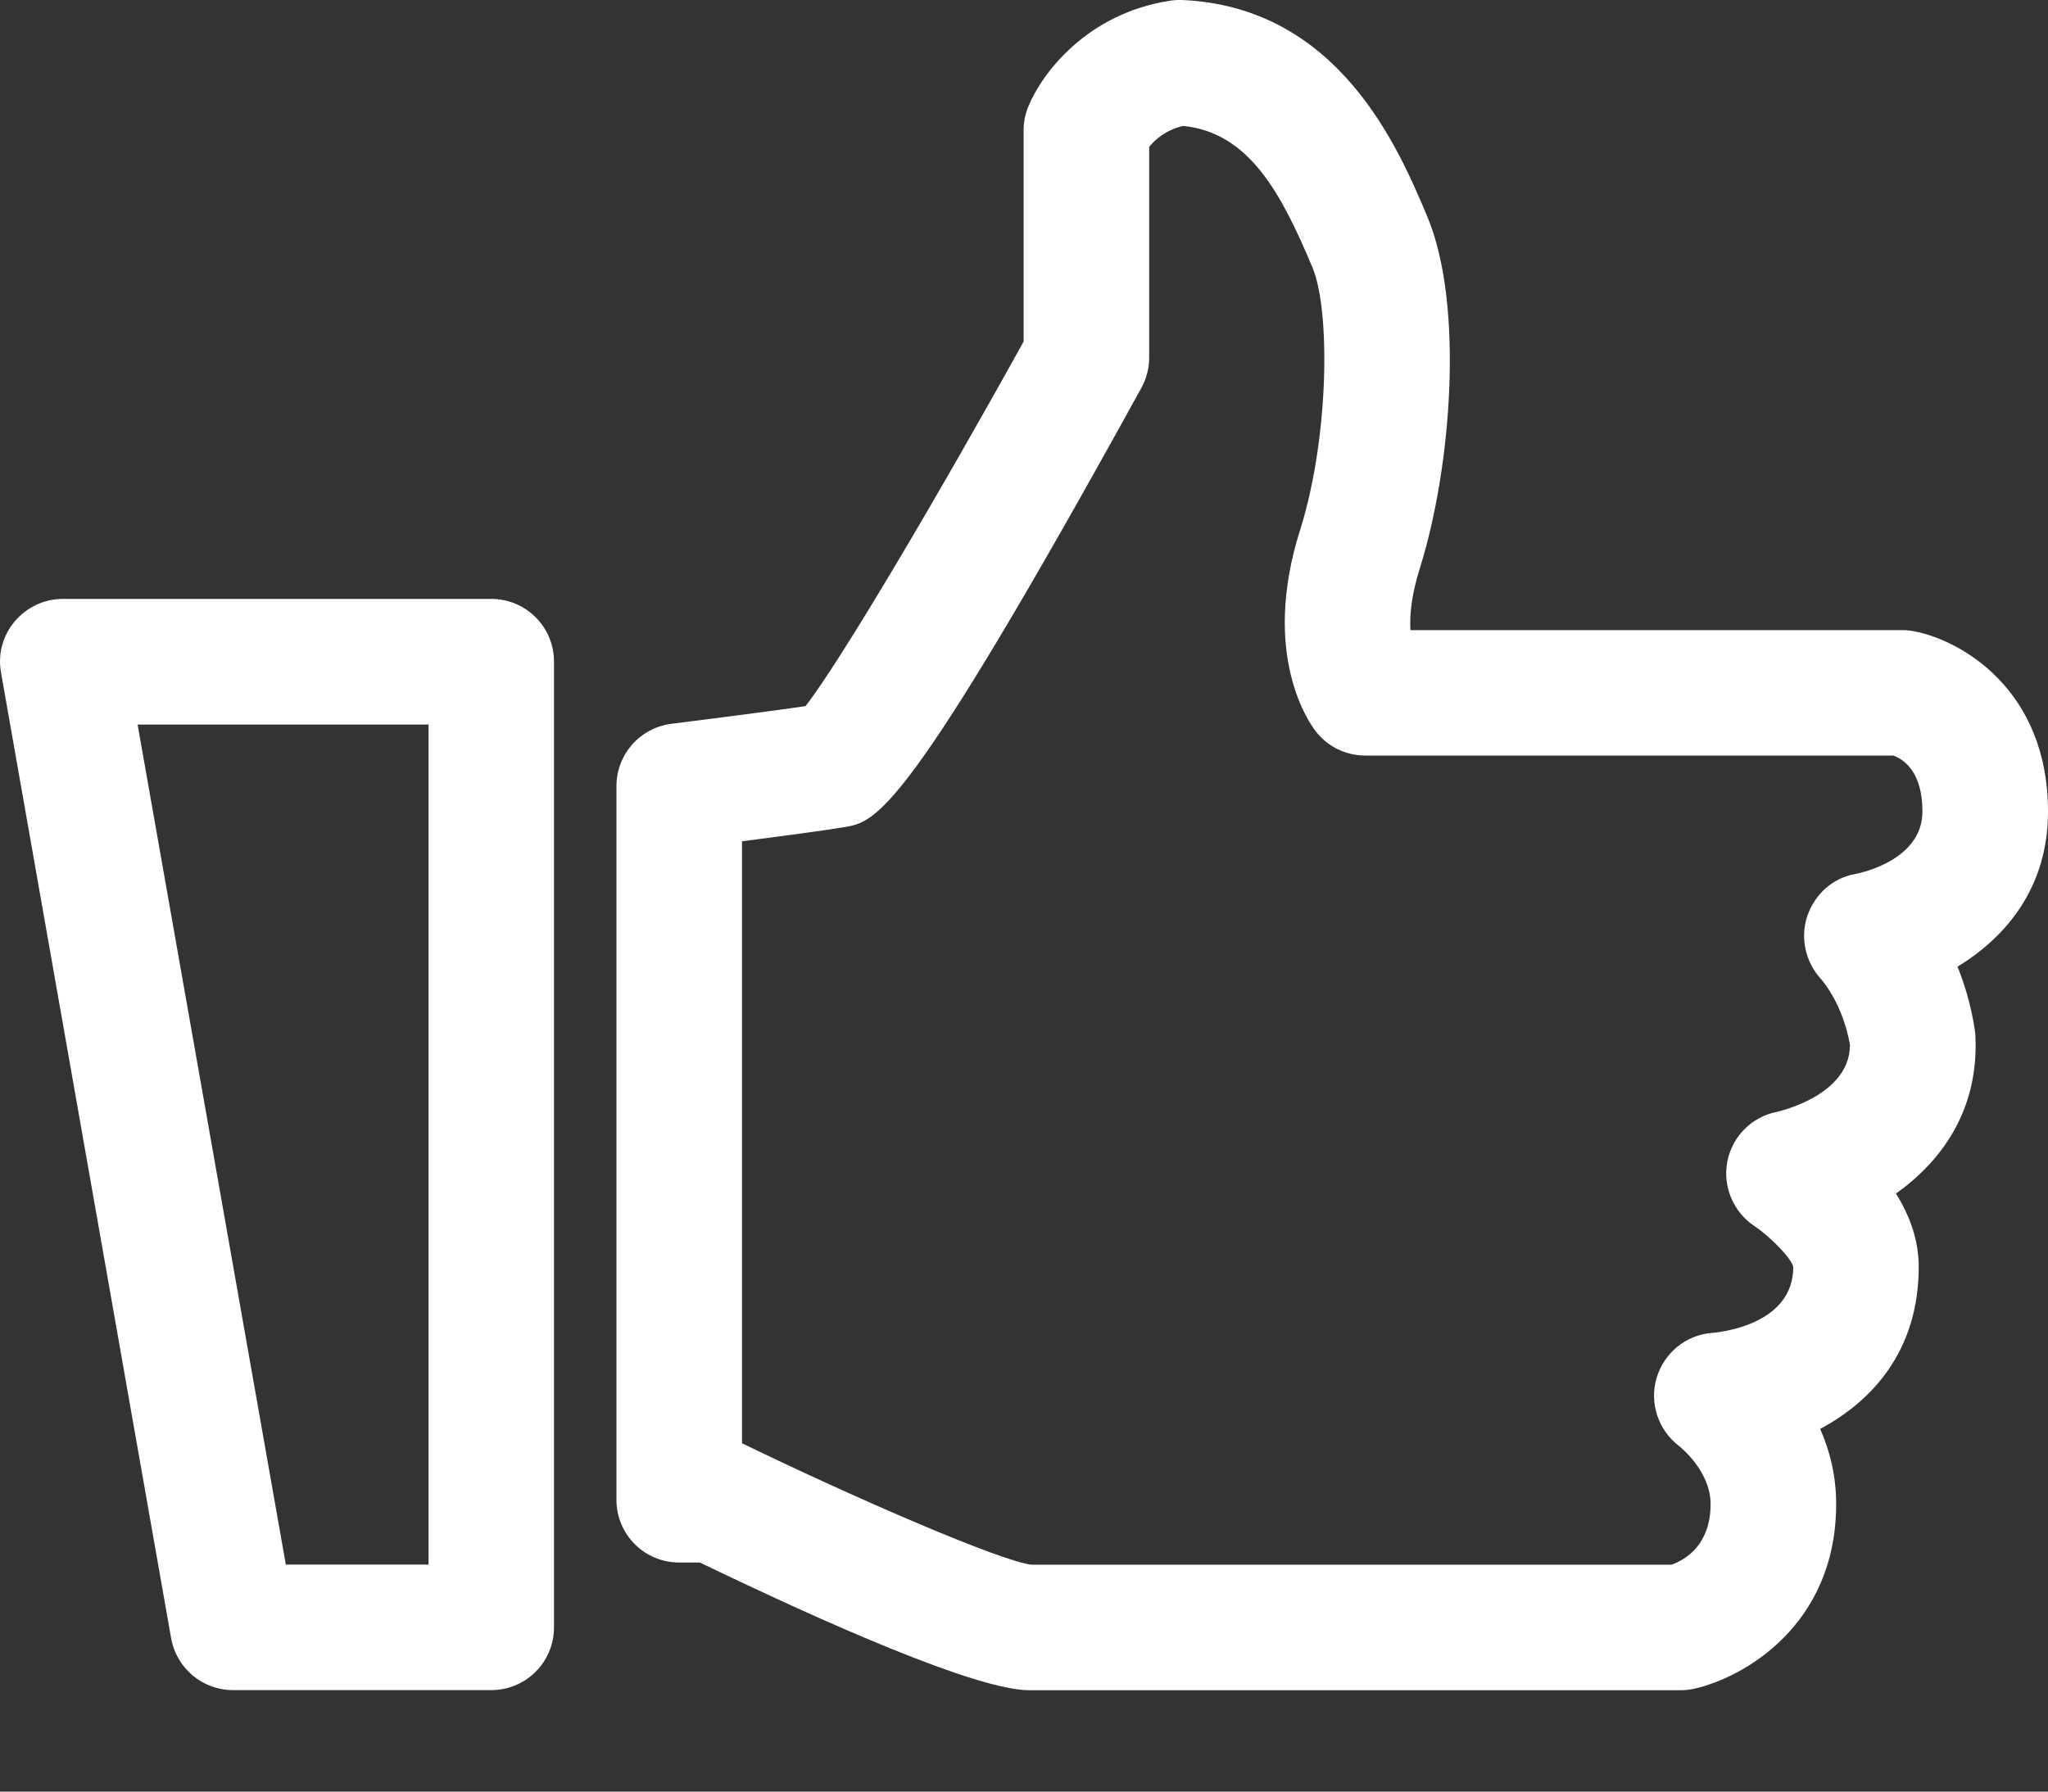
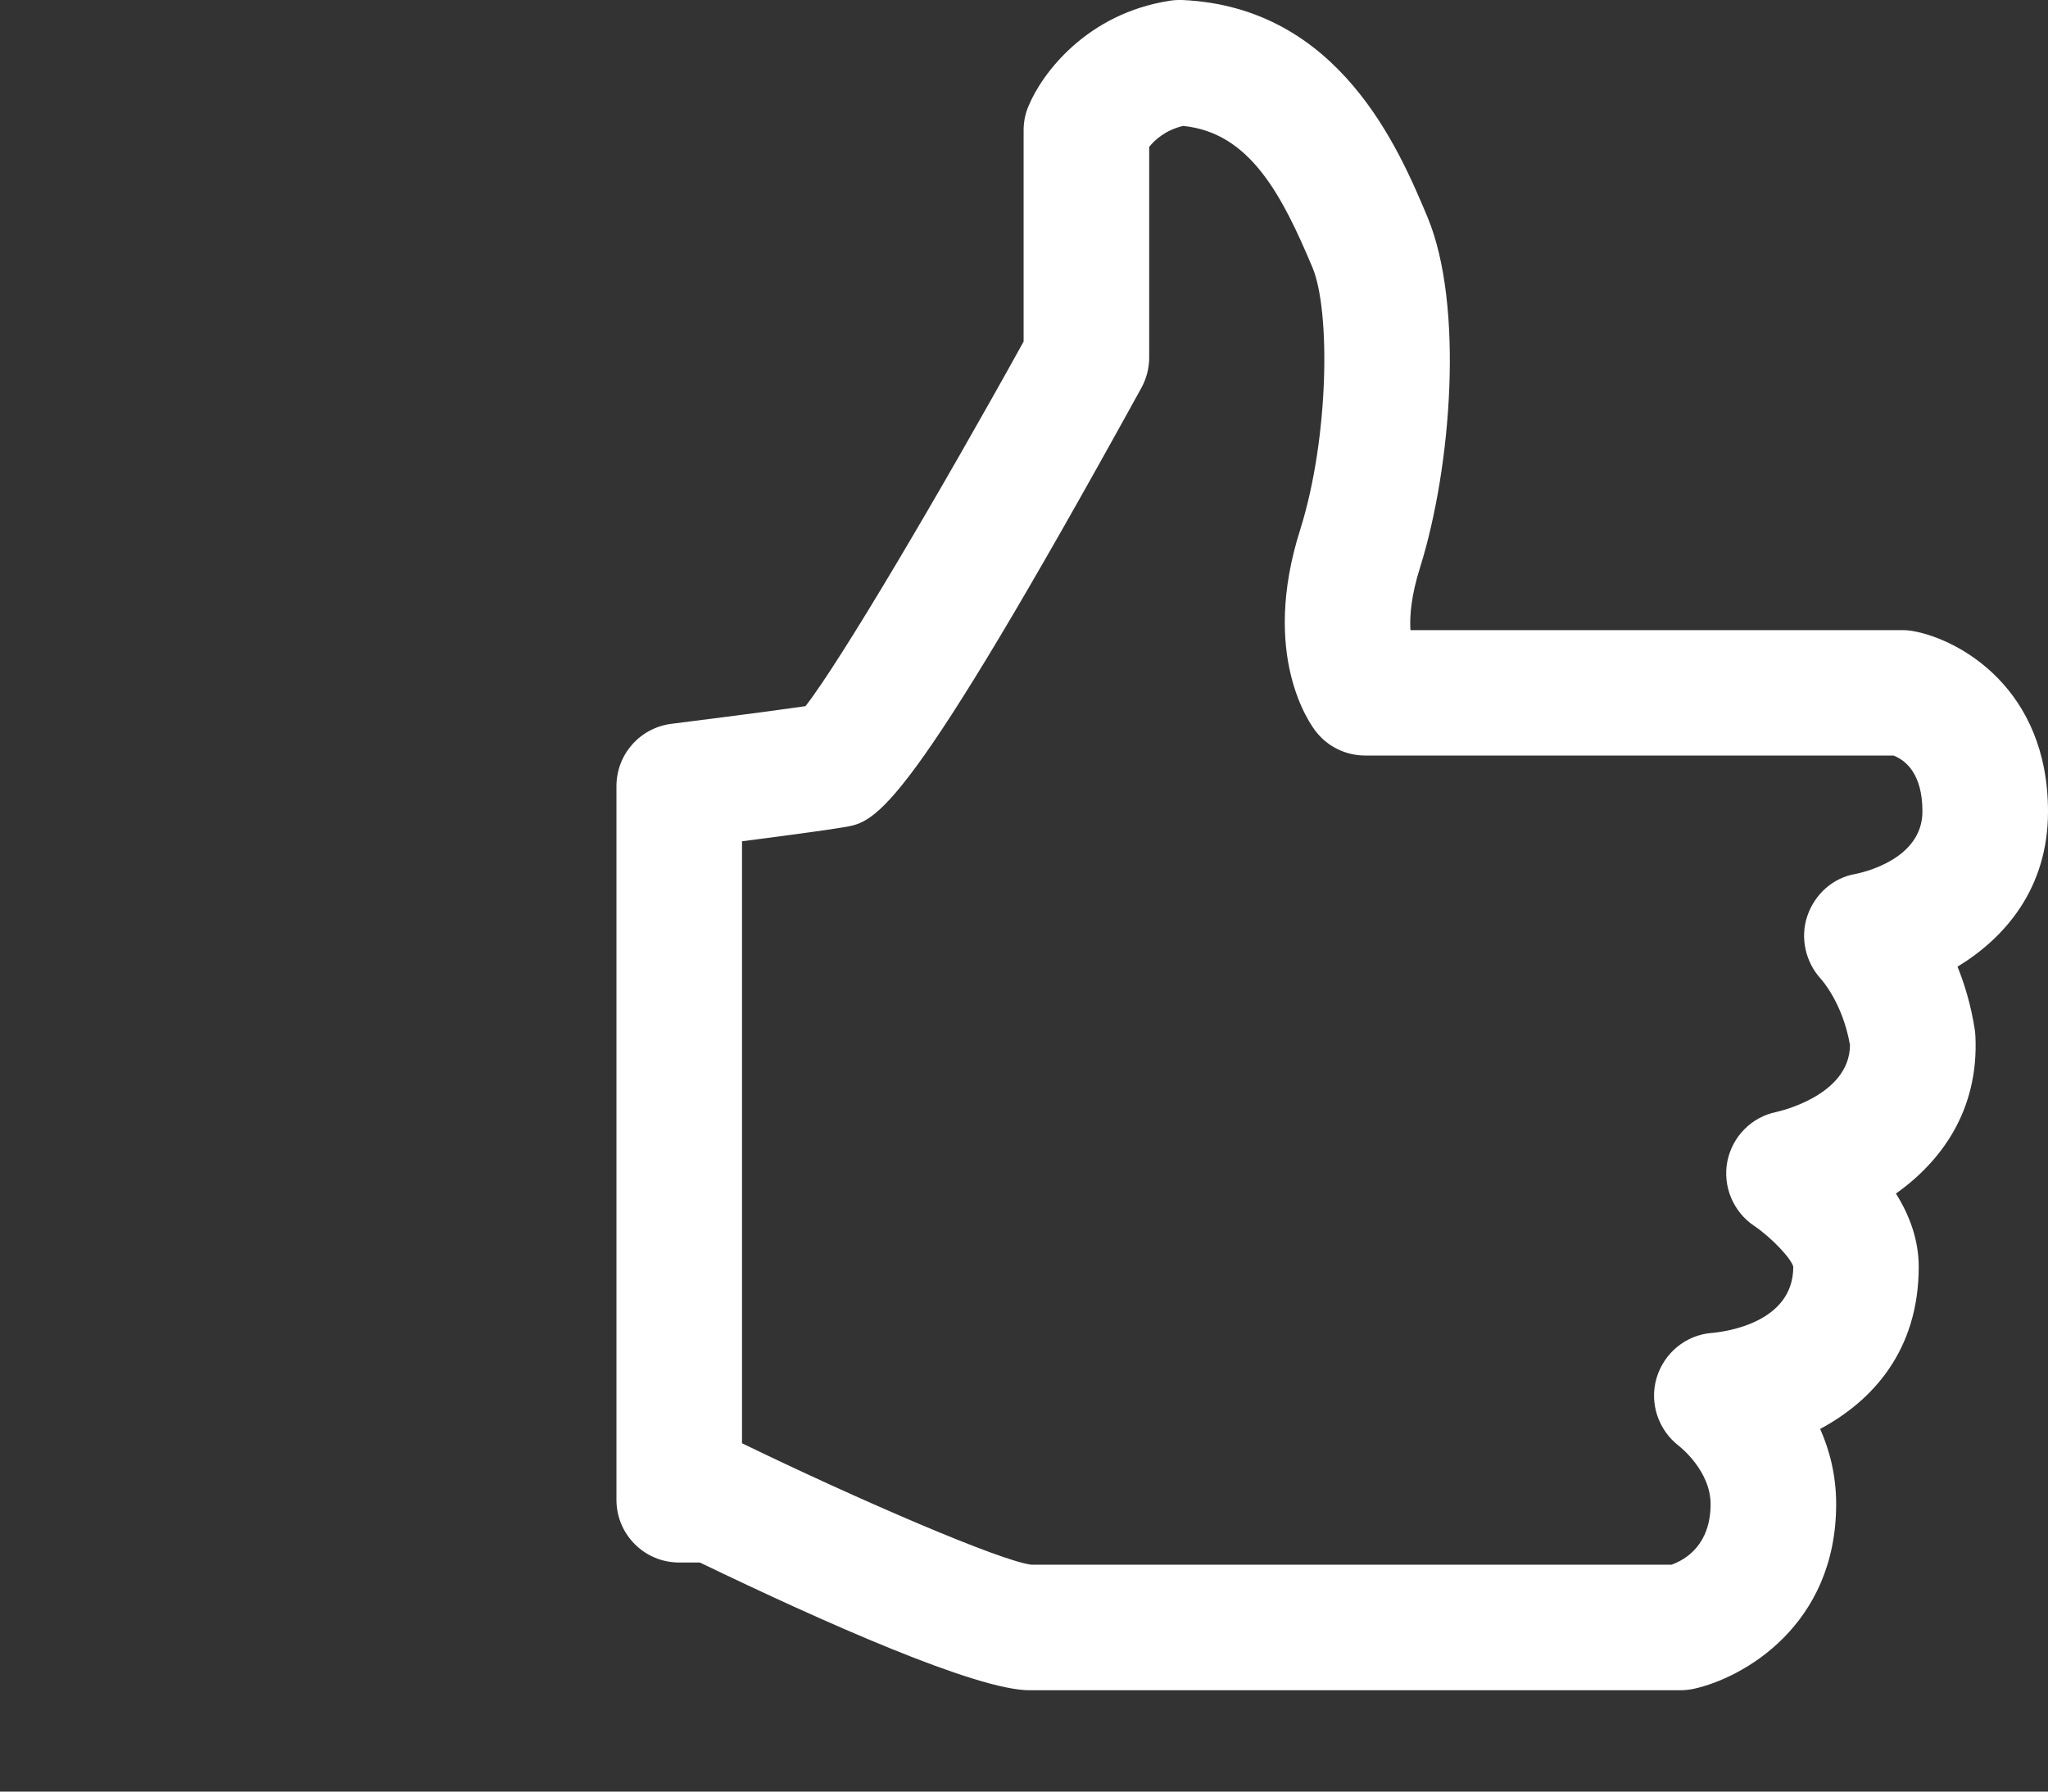
<svg xmlns="http://www.w3.org/2000/svg" width="16" height="14" viewBox="0 0 16 14" fill="none">
  <rect x="0" y="0" width="16" height="14" fill="#333333" stroke="none" />
-   <path d="M3.838 4.68H0.491C0.346 4.68 0.208 4.745 0.115 4.856C0.021 4.967 -0.018 5.113 0.008 5.256L1.337 12.802C1.379 13.036 1.582 13.207 1.82 13.207H3.838C4.109 13.207 4.328 12.988 4.328 12.717V5.171C4.329 4.9 4.109 4.68 3.838 4.68L3.838 4.68ZM3.348 12.226H2.233L1.075 5.662H3.348V12.226Z" fill="white" />
  <path d="M14.954 4.933C14.924 4.927 14.894 4.924 14.863 4.924H11.019C11.012 4.81 11.026 4.649 11.095 4.432C11.341 3.644 11.437 2.382 11.153 1.698C10.929 1.164 10.463 0.054 9.235 0C9.202 -0.001 9.17 0.001 9.138 0.006C8.492 0.106 8.14 0.572 8.034 0.832C8.009 0.891 7.997 0.954 7.997 1.018V2.669C7.348 3.842 6.569 5.164 6.293 5.518C6.007 5.56 5.466 5.628 5.246 5.656C5 5.687 4.816 5.895 4.816 6.143V11.72C4.816 11.991 5.035 12.21 5.306 12.21H5.468C6.436 12.677 7.629 13.208 8.042 13.208H13.127C13.163 13.208 13.198 13.204 13.232 13.197C13.617 13.113 14.345 12.703 14.345 11.753C14.345 11.529 14.294 11.333 14.22 11.166C14.627 10.948 14.99 10.555 14.99 9.899C14.99 9.684 14.915 9.491 14.812 9.327C15.163 9.077 15.46 8.681 15.433 8.097C15.432 8.08 15.43 8.063 15.428 8.046C15.399 7.859 15.35 7.694 15.293 7.554C15.661 7.33 16 6.945 16 6.342C16 5.385 15.316 5.001 14.954 4.933L14.954 4.933ZM14.497 6.829C14.32 6.859 14.178 6.987 14.12 7.157C14.062 7.327 14.105 7.518 14.226 7.65C14.233 7.658 14.396 7.839 14.453 8.166C14.451 8.561 13.9 8.684 13.879 8.689C13.685 8.728 13.534 8.88 13.495 9.075C13.457 9.269 13.54 9.469 13.704 9.579C13.842 9.672 13.996 9.837 14.01 9.899C14.01 10.338 13.477 10.407 13.373 10.416C13.17 10.432 13 10.573 12.942 10.768C12.884 10.964 12.956 11.177 13.118 11.3C13.12 11.302 13.364 11.491 13.364 11.753C13.364 12.071 13.17 12.187 13.059 12.227L8.058 12.227C7.82 12.2 6.697 11.715 5.797 11.278V6.574C6.092 6.536 6.453 6.488 6.593 6.464C6.848 6.422 7.069 6.387 8.917 3.031C8.957 2.958 8.978 2.877 8.978 2.794V1.148C9.021 1.094 9.104 1.017 9.243 0.984C9.768 1.036 10.018 1.531 10.254 2.091C10.395 2.43 10.383 3.419 10.159 4.135C9.844 5.122 10.235 5.659 10.281 5.717C10.374 5.836 10.516 5.904 10.666 5.904H14.793C14.89 5.942 15.019 6.048 15.019 6.341C15.019 6.718 14.547 6.819 14.497 6.829L14.497 6.829Z" fill="white" />
</svg>